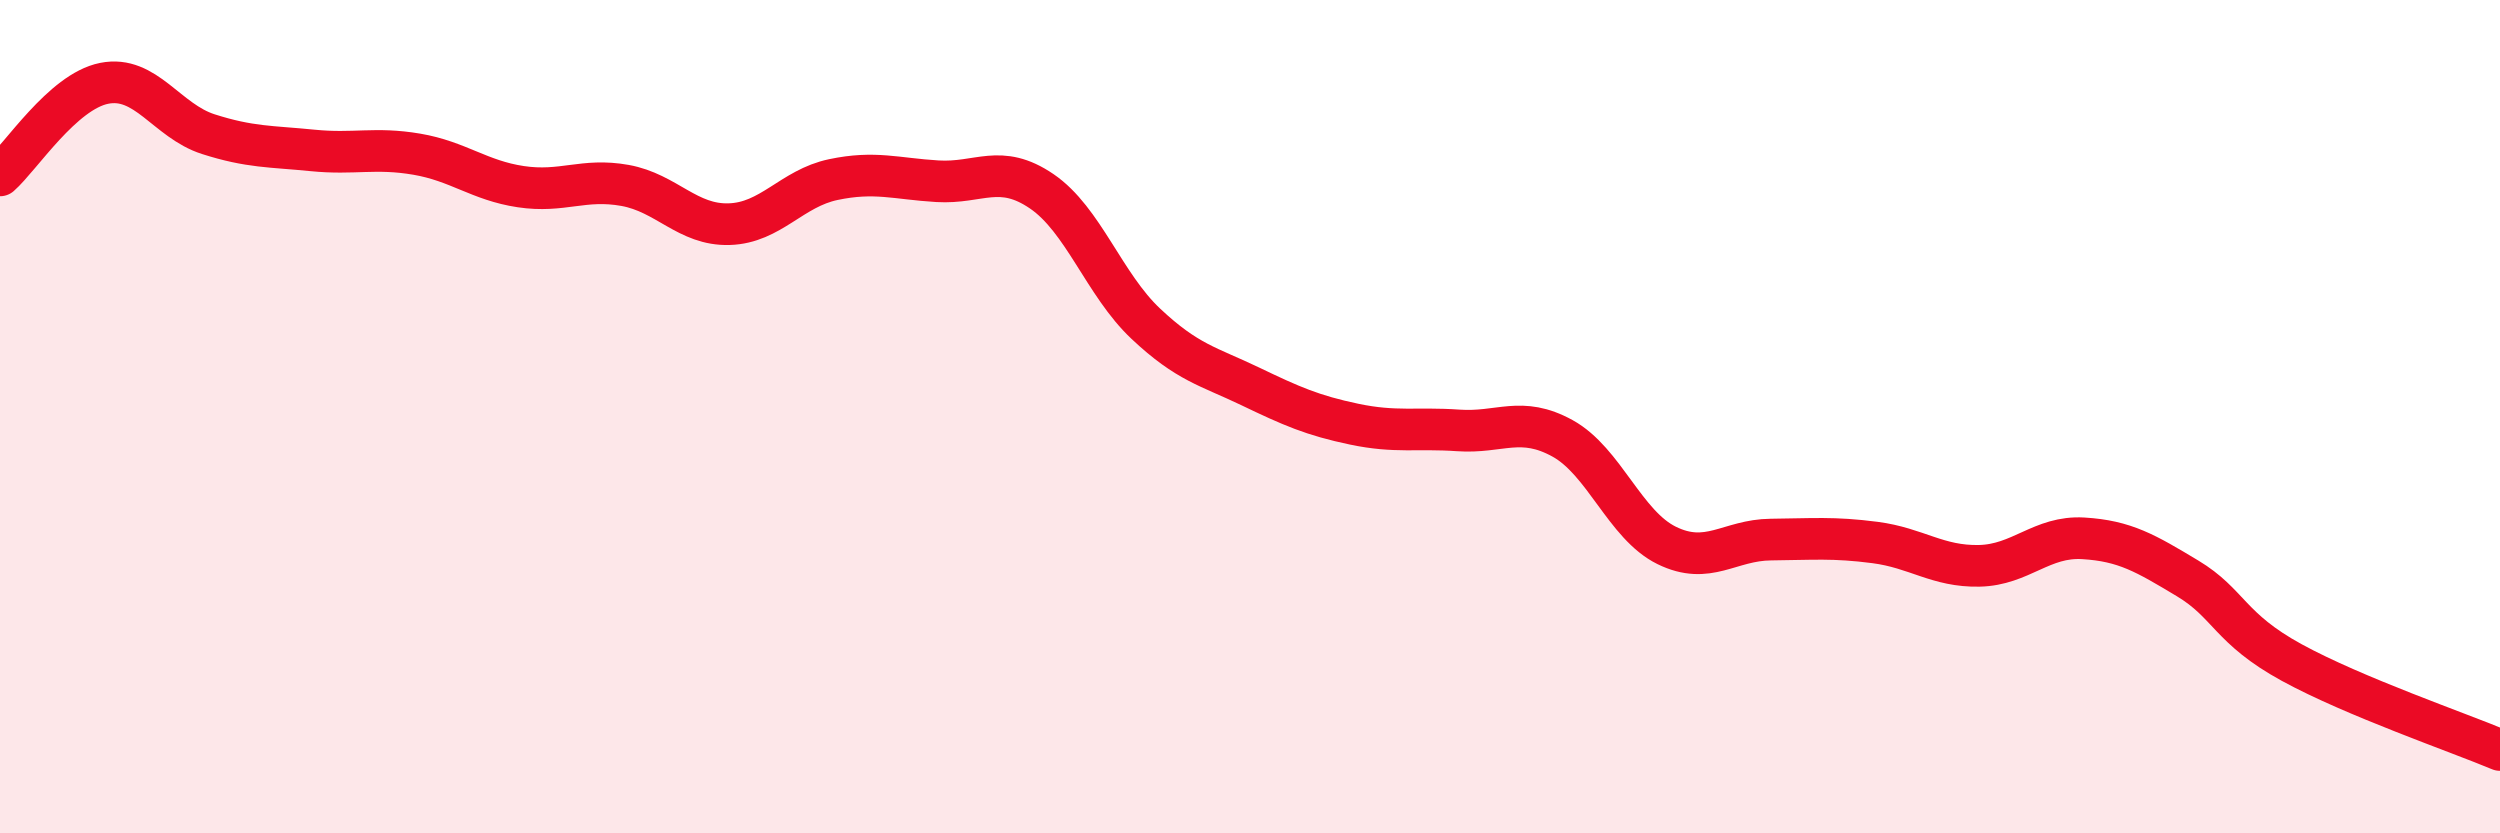
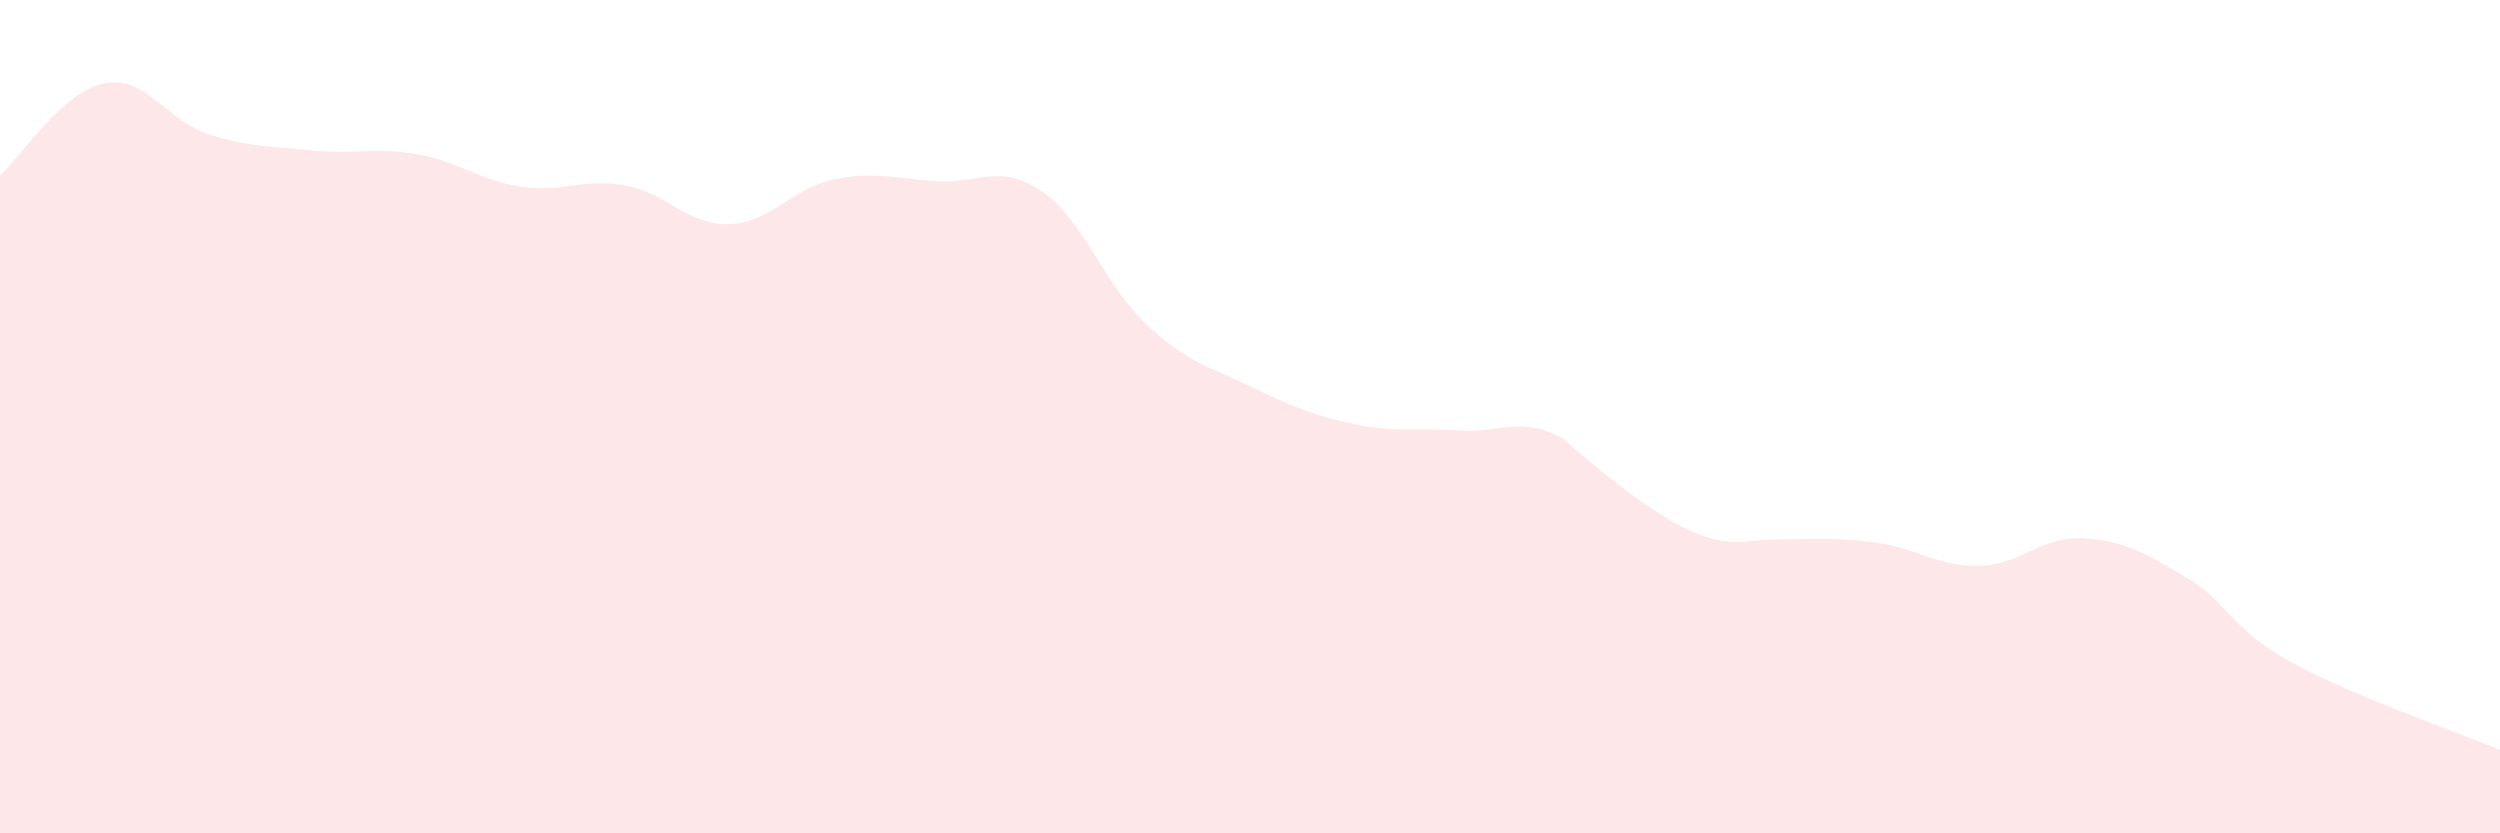
<svg xmlns="http://www.w3.org/2000/svg" width="60" height="20" viewBox="0 0 60 20">
-   <path d="M 0,4.21 C 0.5,3.77 1.5,2.2 2.5,2 C 3.5,1.8 4,2.9 5,3.22 C 6,3.54 6.5,3.51 7.5,3.61 C 8.5,3.71 9,3.53 10,3.7 C 11,3.87 11.5,4.33 12.5,4.48 C 13.5,4.63 14,4.27 15,4.45 C 16,4.63 16.5,5.41 17.5,5.38 C 18.5,5.35 19,4.52 20,4.31 C 21,4.1 21.5,4.29 22.5,4.35 C 23.5,4.41 24,3.91 25,4.59 C 26,5.27 26.5,6.83 27.5,7.77 C 28.5,8.71 29,8.79 30,9.27 C 31,9.75 31.5,9.97 32.5,10.18 C 33.5,10.39 34,10.26 35,10.33 C 36,10.4 36.5,9.97 37.5,10.52 C 38.5,11.07 39,12.6 40,13.09 C 41,13.58 41.5,12.96 42.5,12.95 C 43.5,12.94 44,12.89 45,13.02 C 46,13.15 46.5,13.6 47.5,13.58 C 48.5,13.56 49,12.86 50,12.92 C 51,12.98 51.5,13.28 52.5,13.88 C 53.5,14.48 53.5,15.08 55,15.9 C 56.5,16.72 59,17.58 60,18L60 20L0 20Z" fill="#EB0A25" opacity="0.1" stroke-linecap="round" stroke-linejoin="round" />
-   <path d="M 0,4.21 C 0.5,3.77 1.5,2.2 2.5,2 C 3.5,1.8 4,2.9 5,3.22 C 6,3.54 6.5,3.51 7.5,3.61 C 8.5,3.71 9,3.53 10,3.7 C 11,3.87 11.5,4.33 12.5,4.48 C 13.5,4.63 14,4.27 15,4.45 C 16,4.63 16.5,5.41 17.5,5.38 C 18.5,5.35 19,4.52 20,4.31 C 21,4.1 21.5,4.29 22.5,4.35 C 23.5,4.41 24,3.91 25,4.59 C 26,5.27 26.5,6.83 27.5,7.77 C 28.5,8.71 29,8.79 30,9.27 C 31,9.75 31.5,9.97 32.5,10.18 C 33.5,10.39 34,10.26 35,10.33 C 36,10.4 36.5,9.97 37.5,10.52 C 38.5,11.07 39,12.6 40,13.09 C 41,13.58 41.5,12.96 42.5,12.95 C 43.5,12.94 44,12.89 45,13.02 C 46,13.15 46.5,13.6 47.5,13.58 C 48.5,13.56 49,12.86 50,12.92 C 51,12.98 51.5,13.28 52.5,13.88 C 53.5,14.48 53.5,15.08 55,15.9 C 56.5,16.72 59,17.58 60,18" stroke="#EB0A25" stroke-width="1" fill="none" stroke-linecap="round" stroke-linejoin="round" />
+   <path d="M 0,4.21 C 0.5,3.77 1.5,2.2 2.5,2 C 3.5,1.8 4,2.9 5,3.22 C 6,3.54 6.5,3.51 7.5,3.61 C 8.5,3.71 9,3.53 10,3.7 C 11,3.87 11.5,4.33 12.5,4.48 C 13.5,4.63 14,4.27 15,4.45 C 16,4.63 16.5,5.41 17.5,5.38 C 18.5,5.35 19,4.52 20,4.31 C 21,4.1 21.5,4.29 22.5,4.35 C 23.5,4.41 24,3.91 25,4.59 C 26,5.27 26.5,6.83 27.5,7.77 C 28.5,8.71 29,8.79 30,9.27 C 31,9.75 31.5,9.97 32.5,10.18 C 33.5,10.39 34,10.26 35,10.33 C 36,10.4 36.5,9.97 37.5,10.52 C 41,13.58 41.5,12.96 42.5,12.95 C 43.5,12.94 44,12.89 45,13.02 C 46,13.15 46.5,13.6 47.5,13.58 C 48.5,13.56 49,12.86 50,12.92 C 51,12.98 51.5,13.28 52.5,13.88 C 53.5,14.48 53.5,15.08 55,15.9 C 56.5,16.72 59,17.58 60,18L60 20L0 20Z" fill="#EB0A25" opacity="0.1" stroke-linecap="round" stroke-linejoin="round" />
</svg>